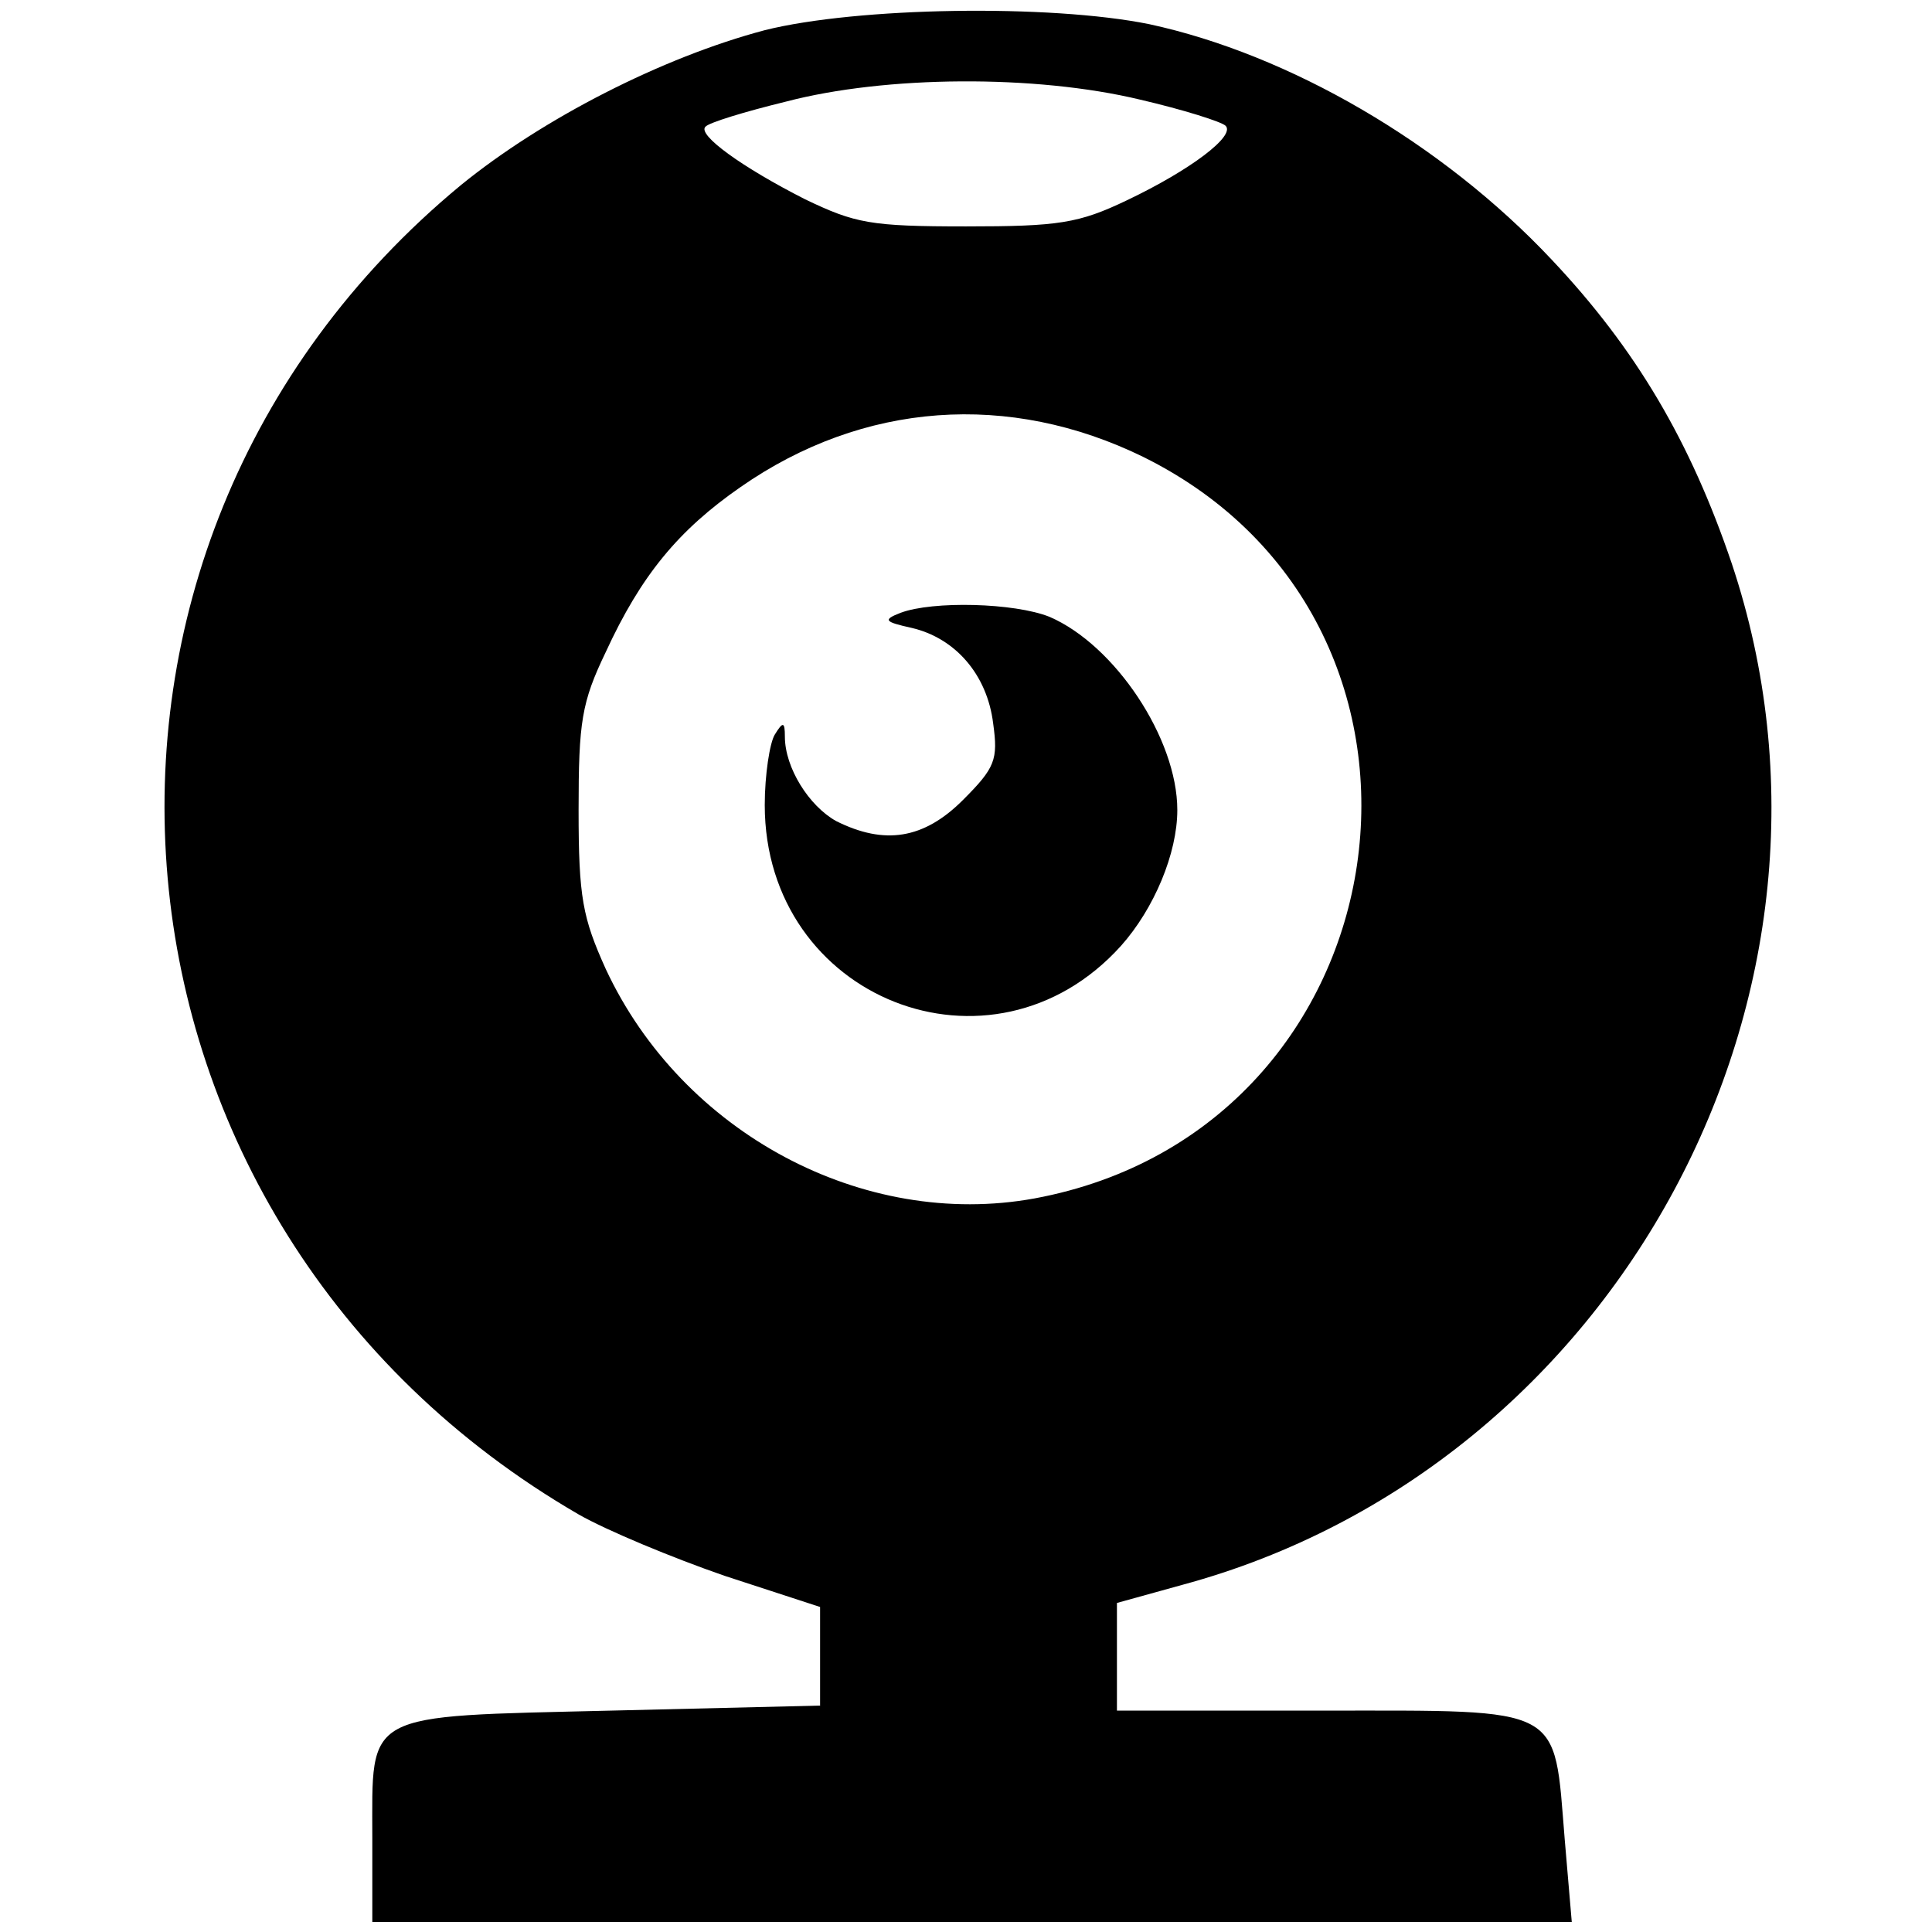
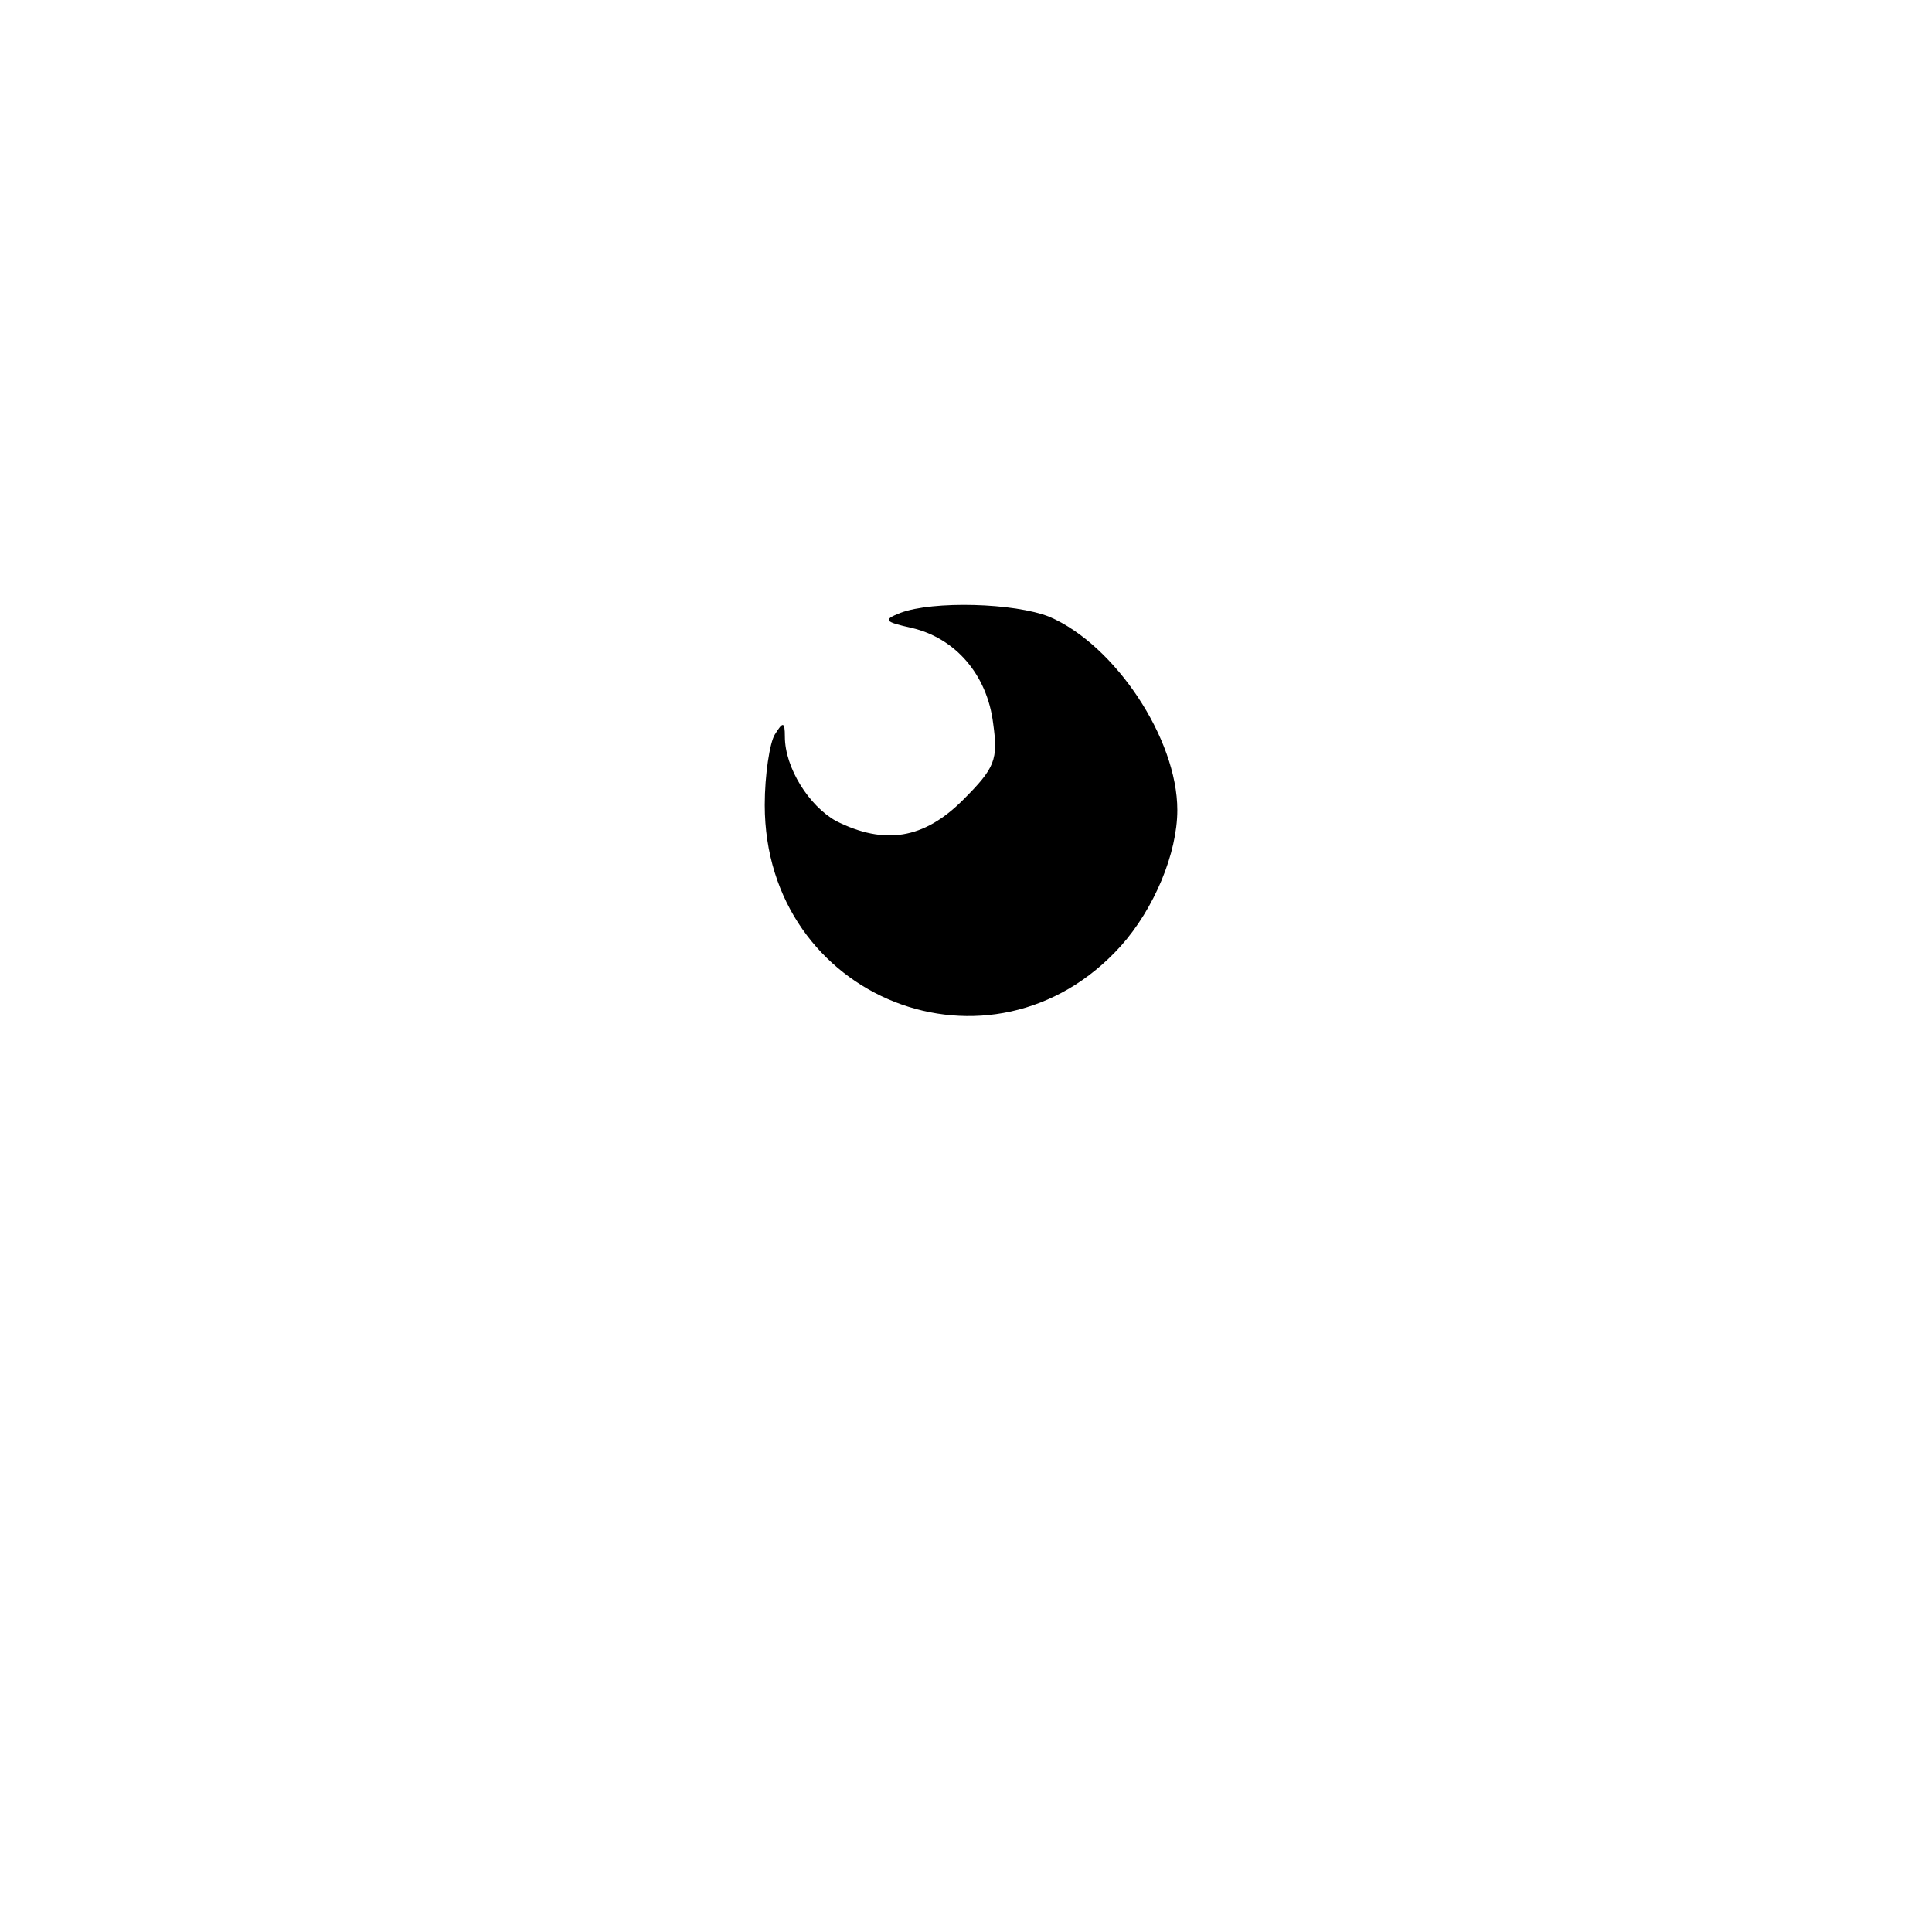
<svg xmlns="http://www.w3.org/2000/svg" version="1.0" width="192pt" height="192pt" viewBox="0 0 192 192" preserveAspectRatio="xMidYMid meet">
  <g transform="translate(0,192) scale(0.1,-0.1)" fill="#000000" stroke="none">
-     <path d="M760 1890 c-102 -27 -221 -88 -302 -154 -438 -362 -378 -1034 117 -1321 28 -16 93 -43 145 -61 l95 -31 0 -49 0 -49 -208 -5 c-248 -6 -237 0 -237 -127 l0 -83 596 0 596 0 -7 82 c-11 134 1 128 -240 128 l-205 0 0 54 0 53 65 18 c433 117 688 590 546 1015 -41 121 -95 213 -179 302 -109 116 -261 204 -400 234 -99 20 -290 17 -382 -6z m373 -69 c43 -10 81 -22 85 -26 10 -10 -35 -44 -98 -74 -48 -23 -68 -26 -160 -26 -95 0 -110 3 -160 27 -63 32 -107 64 -99 72 3 4 39 15 80 25 99 26 248 27 352 2z m3 -355 c338 -167 265 -668 -108 -737 -170 -31 -350 65 -426 228 -23 51 -27 71 -27 158 0 88 3 107 27 157 35 76 72 121 134 164 122 85 267 95 400 30z" />
    <path d="M895 1311 c-18 -7 -16 -9 11 -15 43 -10 75 -46 81 -95 5 -36 2 -44 -30 -76 -39 -39 -78 -45 -126 -21 -27 15 -51 53 -51 84 0 15 -2 15 -10 2 -5 -8 -10 -40 -10 -70 0 -193 226 -282 354 -140 33 37 56 92 56 135 0 71 -62 164 -127 192 -35 14 -116 16 -148 4z" />
  </g>
</svg>